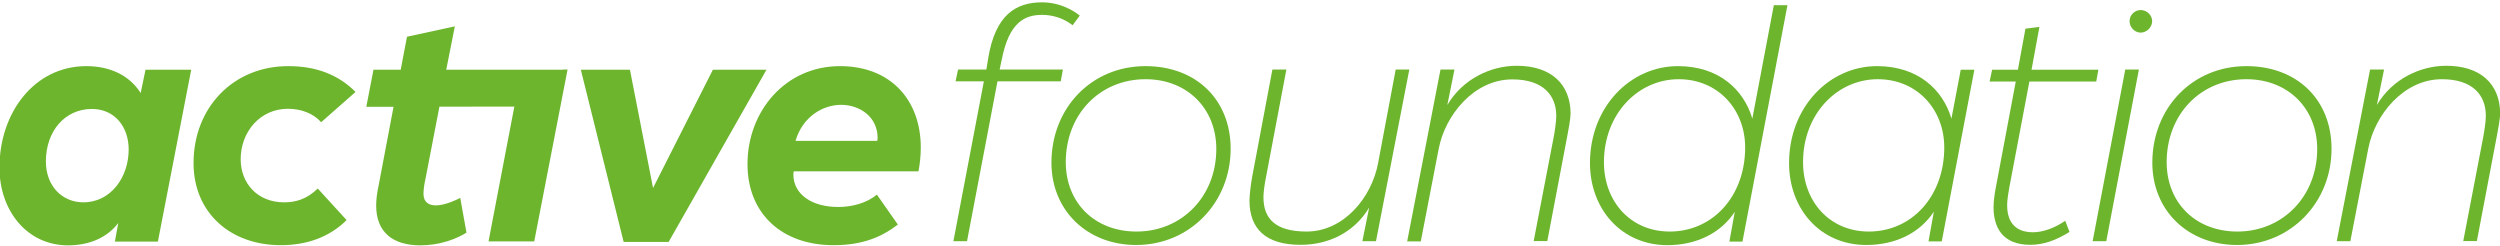
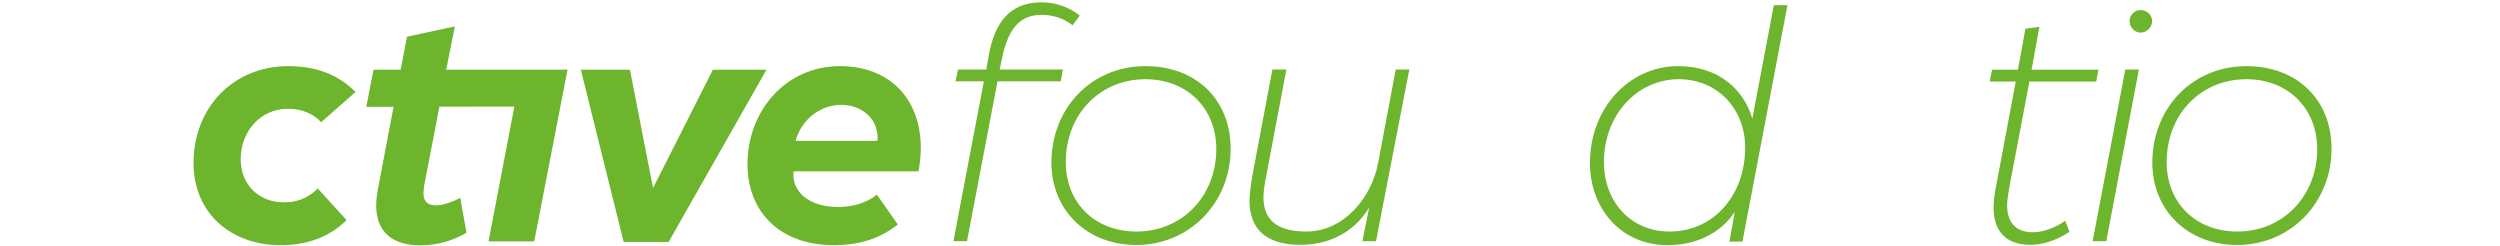
<svg xmlns="http://www.w3.org/2000/svg" version="1.1" id="AS_Centre" x="0px" y="0px" viewBox="0 0 1395 137" style="enable-background:new 0 0 1395 137;" xml:space="preserve">
  <style type="text/css">
	.st0{fill:#6DB52D;}
</style>
  <g>
-     <path class="st0" d="M-0.3,93.5c0-30.3,19.2-56.6,48.5-56.6c12.7,0,23.8,4.8,30.3,15l2.7-13h25.5l-18.6,95.9h-24l1.9-10.4   c-6.3,8.4-16.5,12.5-28,12.5C15,136.9-0.3,117.5-0.3,93.5z M71.8,83.4c0-12.5-7.7-22.6-20.5-22.6c-15.2,0-25.7,12.5-25.7,29.3   c0,13.6,9,22.8,20.9,22.8C62,112.9,71.8,98.7,71.8,83.4z" />
    <path class="st0" d="M108,91c0-31.1,22.3-54.1,52.8-54.1c15.7,0,28,4.8,37.6,14.4l-19.2,16.9c-4.4-5-11.3-7.5-18.6-7.5   c-15.3,0-26.3,12.7-26.3,28.2c0,13.2,9.2,24,24.2,24c6.1,0,12.5-1.5,18.8-7.7l16.1,17.6c-9.6,9.6-22.4,14-36.6,14   C128.7,136.9,108,118.8,108,91z" />
    <path class="st0" d="M314,38.9h-23h-42l4.8-24.2l-26.7,5.8l-3.5,18.4h-15.2l-4,20.7h15.2l-8.4,44.3c-0.8,3.5-1.3,7.7-1.3,10.7   c0,15.3,9.6,22.3,24.7,22.3c10.7,0,19.9-3.5,25.7-7.1l-3.5-19.4c-1,0.6-8.1,4.2-13.6,4.2c-3.6,0-6.9-1.5-6.9-6.5   c0-2.5,0.6-6.1,1-7.7l7.9-40.9H287l-14.4,75.2h25.5l18.6-95.9H314z" />
    <path class="st0" d="M324.1,38.9h27.4l12.9,66l33.4-66h29.9L373.1,135h-25.1L324.1,38.9z" />
    <path class="st0" d="M417.1,91.6c0-29.5,21.1-54.7,51.6-54.7c28.4,0,45.1,19,45.1,45.5c0,4.6-0.6,9.8-1.3,13.2h-69.6   c0,0.4-0.2,1-0.2,1.7c0,11.1,10.2,18.2,25.1,18.2c7.5,0,15.7-2.1,21.5-6.9l11.7,16.7c-9.2,7.1-20,11.5-35.7,11.5   C436.1,136.9,417.1,119,417.1,91.6z M489.5,78.6c0,0,0.2-0.8,0.2-1.7c0-11.7-10-18.4-20.3-18.4c-10.2,0-21.5,6.5-25.5,20.1H489.5z" />
  </g>
  <g>
    <path class="st0" d="M549,45.4h-15.8l1.4-6.6h15.8l1-6.2c4-24.5,15.6-31.3,30.1-31.3c12.6,0,21,7.4,21,7.4l-4,5.4   c-5-4-11.2-5.8-17-5.8c-9.4,0-18.4,3.8-22.5,24.9l-1.2,5.6h35.3l-1.2,6.6h-35.3l-17,89.2H532L549,45.4z" />
    <path class="st0" d="M586.7,90.8c0-30.5,22.3-53.9,52.5-53.9c28.3,0,47.5,18.8,47.5,46.1c0,30.1-22.9,53.7-52.7,53.7   C606.4,136.7,586.7,117.2,586.7,90.8z M678.7,83.1c0-22.5-16.2-38.9-39.5-38.9c-25.5,0-44.5,19.6-44.5,46.3   c0,22.3,15.8,38.7,39.5,38.7C659.5,129.2,678.7,109.6,678.7,83.1z" />
    <path class="st0" d="M697.2,111.8c0-2.4,0.8-9.6,1.6-13.6L710,38.8h7.8L706.4,99c-0.8,3.8-1.4,8.6-1.4,11   c0,11.8,6.4,19.2,24.1,19.2c20.6,0,36.3-18.8,39.9-38.3l9.8-52.1h7.6l-18.6,95.8h-7.6l3.8-18.8c-8.6,14.4-23.3,20.8-38.1,20.8   C706,136.7,697.2,127.4,697.2,111.8z" />
-     <path class="st0" d="M803.8,38.8h7.8l-4,19.8c8.6-14.6,24.3-21.9,38.7-21.9c19,0,29.9,10,30.1,26.5c0,2.8-1.2,9.4-1.8,12.4   l-11.2,58.9h-7.6L867,76.3c0.6-3.2,1.4-8.6,1.4-11.6c0-11.4-7.2-20.4-24.5-20.4c-21.5,0-37.5,20-41.1,38.7l-10,51.7h-7.6   L803.8,38.8z" />
    <path class="st0" d="M887.2,91c0-31.3,22.5-54.1,49.1-54.1c22.7,0,36.7,13,41.5,29.3l12-63.3h7.6l-25.1,131.9H965l3-16.6   c-7.6,11.6-21,18.6-37.7,18.6C904.5,136.7,887.2,116.4,887.2,91z M973.8,82.3c0-21.3-15.2-38.1-37.1-38.1   c-22.7,0-41.7,19.4-41.7,46.3c0,21.9,14.8,38.7,36.7,38.7C955.8,129.2,973.8,109.4,973.8,82.3z" />
-     <path class="st0" d="M998.3,91c0-31.3,22.5-54.1,49.1-54.1c22.7,0,36.7,13,41.5,29.3l5.2-27.3h7.6l-18.2,95.8h-7.4l3-16.6   c-7.6,11.6-21,18.6-37.7,18.6C1015.5,136.7,998.3,116.4,998.3,91z M1084.9,82.3c0-21.3-15.2-38.1-37.1-38.1   c-22.7,0-41.7,19.4-41.7,46.3c0,21.9,14.8,38.7,36.7,38.7C1066.9,129.2,1084.9,109.4,1084.9,82.3z" />
    <path class="st0" d="M1112.4,115.6c0-2.2,0.4-6.6,1.2-10.6l11.2-59.5h-14.6l1.4-6.6h14.4l4.2-22.9l7.8-1l-4.4,23.9h37.3l-1.2,6.6   h-37.3l-11.2,59.1c-1,5.6-1.2,8-1.2,10c0,8.4,3.8,15,14.4,15c5.6,0,12.2-2.4,18-6.4l2.4,6.2c-7.6,4.8-14.8,7.2-21.7,7.2   C1117,136.7,1112.4,126.4,1112.4,115.6z" />
    <path class="st0" d="M1185.9,38.8h7.6l-18.2,95.8h-7.6L1185.9,38.8z M1188.3,11.8c0-3.4,2.8-6.2,6.2-6.2s6.4,2.8,6.4,6.2   s-3,6.4-6.4,6.4S1188.3,15.2,1188.3,11.8z" />
    <path class="st0" d="M1201,90.8c0-30.5,22.3-53.9,52.5-53.9c28.3,0,47.5,18.8,47.5,46.1c0,30.1-22.9,53.7-52.7,53.7   C1220.6,136.7,1201,117.2,1201,90.8z M1293,83.1c0-22.5-16.2-38.9-39.5-38.9c-25.5,0-44.5,19.6-44.5,46.3   c0,22.3,15.8,38.7,39.5,38.7C1273.7,129.2,1293,109.6,1293,83.1z" />
-     <path class="st0" d="M1322.5,38.8h7.8l-4,19.8c8.6-14.6,24.3-21.9,38.7-21.9c19,0,29.9,10,30.1,26.5c0,2.8-1.2,9.4-1.8,12.4   l-11.2,58.9h-7.6l11.2-58.3c0.6-3.2,1.4-8.6,1.4-11.6c0-11.4-7.2-20.4-24.5-20.4c-21.5,0-37.5,20-41.1,38.7l-10,51.7h-7.6   L1322.5,38.8z" />
  </g>
</svg>